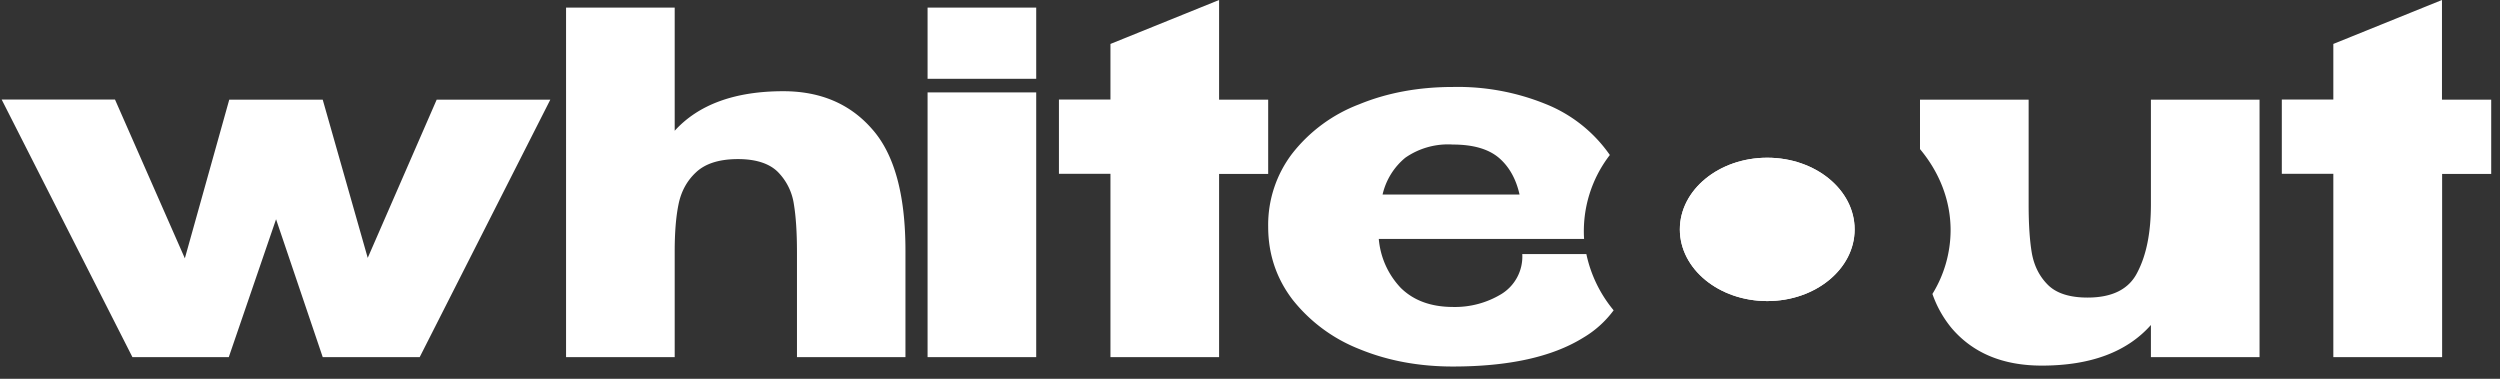
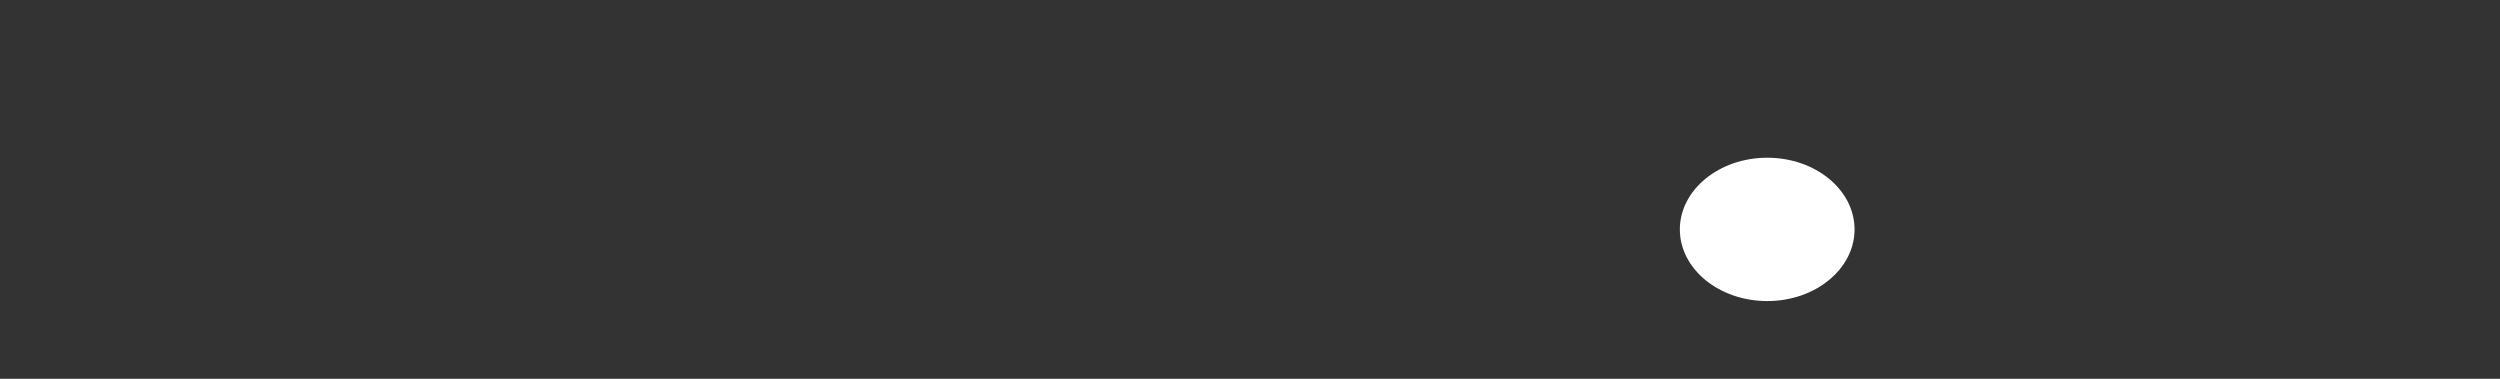
<svg xmlns="http://www.w3.org/2000/svg" fill="none" viewBox="0 0 165 25">
  <rect x="0" y="0" width="165" height="25" fill="#333333" stroke="none" />
-   <path fill="#fff" d="M161.18 6.58h3.24v4.9h-3.24v12.09H154v-12.1h-3.4v-4.9h3.4V2.9l7.17-2.9v6.58Zm-80.72 0h3.24v4.9h-3.24v12.09h-7.17v-12.1h-3.4v-4.9h3.4V2.9L80.46 0v6.58ZM68.39.5h-7.17v4.7h7.17V.5Zm0 23.07h-7.17V6.1h7.17v17.46ZM51.7 6.02c2.44 0 4.4.83 5.85 2.49 1.48 1.66 2.21 4.34 2.21 8.04v7.02H52.6v-6.92c0-1.31-.07-2.38-.21-3.21a3.8 3.8 0 0 0-1.06-2.1c-.56-.55-1.44-.84-2.62-.84-1.25 0-2.17.3-2.78.88-.6.56-.98 1.27-1.15 2.12-.17.83-.25 1.87-.25 3.11v6.96h-7.17V.5h7.17v8.13C46.1 6.9 48.5 6.02 51.7 6.02Zm-27.43 11 4.55-10.44h7.5L27.7 23.57h-6.4l-3.08-9.1-3.12 9.1H8.74l-8.63-17h7.48l4.61 10.48 2.93-10.47h6.17l2.97 10.44Z" />
-   <path fill="#fff" fill-rule="evenodd" d="M127.54 19.4a8.06 8.06 0 0 0 1.2-4.2c0-1.98-.74-3.83-2.02-5.36V6.58h7.17v6.92c0 1.3.07 2.38.21 3.2.15.84.5 1.54 1.06 2.1s1.44.84 2.62.84c1.64 0 2.75-.56 3.3-1.69.59-1.14.88-2.62.88-4.45V6.58h7.17v16.99h-7.17v-2.12c-1.58 1.78-3.98 2.68-7.2 2.68-2.56 0-4.54-.82-5.95-2.47a7.3 7.3 0 0 1-1.27-2.26Zm-21.29-9.17A9.4 9.4 0 0 0 102 6.86a15.4 15.4 0 0 0-6.1-1.12c-2.27 0-4.34.38-6.21 1.15a10.2 10.2 0 0 0-4.4 3.24 7.76 7.76 0 0 0-1.59 4.83c0 1.81.54 3.42 1.62 4.83a10.54 10.54 0 0 0 4.4 3.25c1.85.76 3.9 1.15 6.17 1.15 3.68 0 6.55-.63 8.6-1.9a6.75 6.75 0 0 0 2.01-1.81 8.59 8.59 0 0 1-1.8-3.71h-4.23a2.9 2.9 0 0 1-1.4 2.65 5.9 5.9 0 0 1-3.15.84c-1.45 0-2.6-.41-3.46-1.25A5.34 5.34 0 0 1 91 15.77h13.55a8.22 8.22 0 0 1 1.7-5.54Zm-13.5.18a4.94 4.94 0 0 1 3.14-.87c1.33 0 2.34.29 3.03.87.68.58 1.14 1.4 1.37 2.43h-9.04a4.43 4.43 0 0 1 1.5-2.43Z" clip-rule="evenodd" />
-   <ellipse cx="116.64" cy="15.14" fill="#fff" rx="5.77" ry="4.73" />
  <path fill="#fff" d="M122.4 15.14c0 2.61-2.58 4.73-5.76 4.73-3.19 0-5.77-2.12-5.77-4.73 0-2.6 2.58-4.73 5.77-4.73 3.18 0 5.76 2.12 5.76 4.73Z" />
</svg>